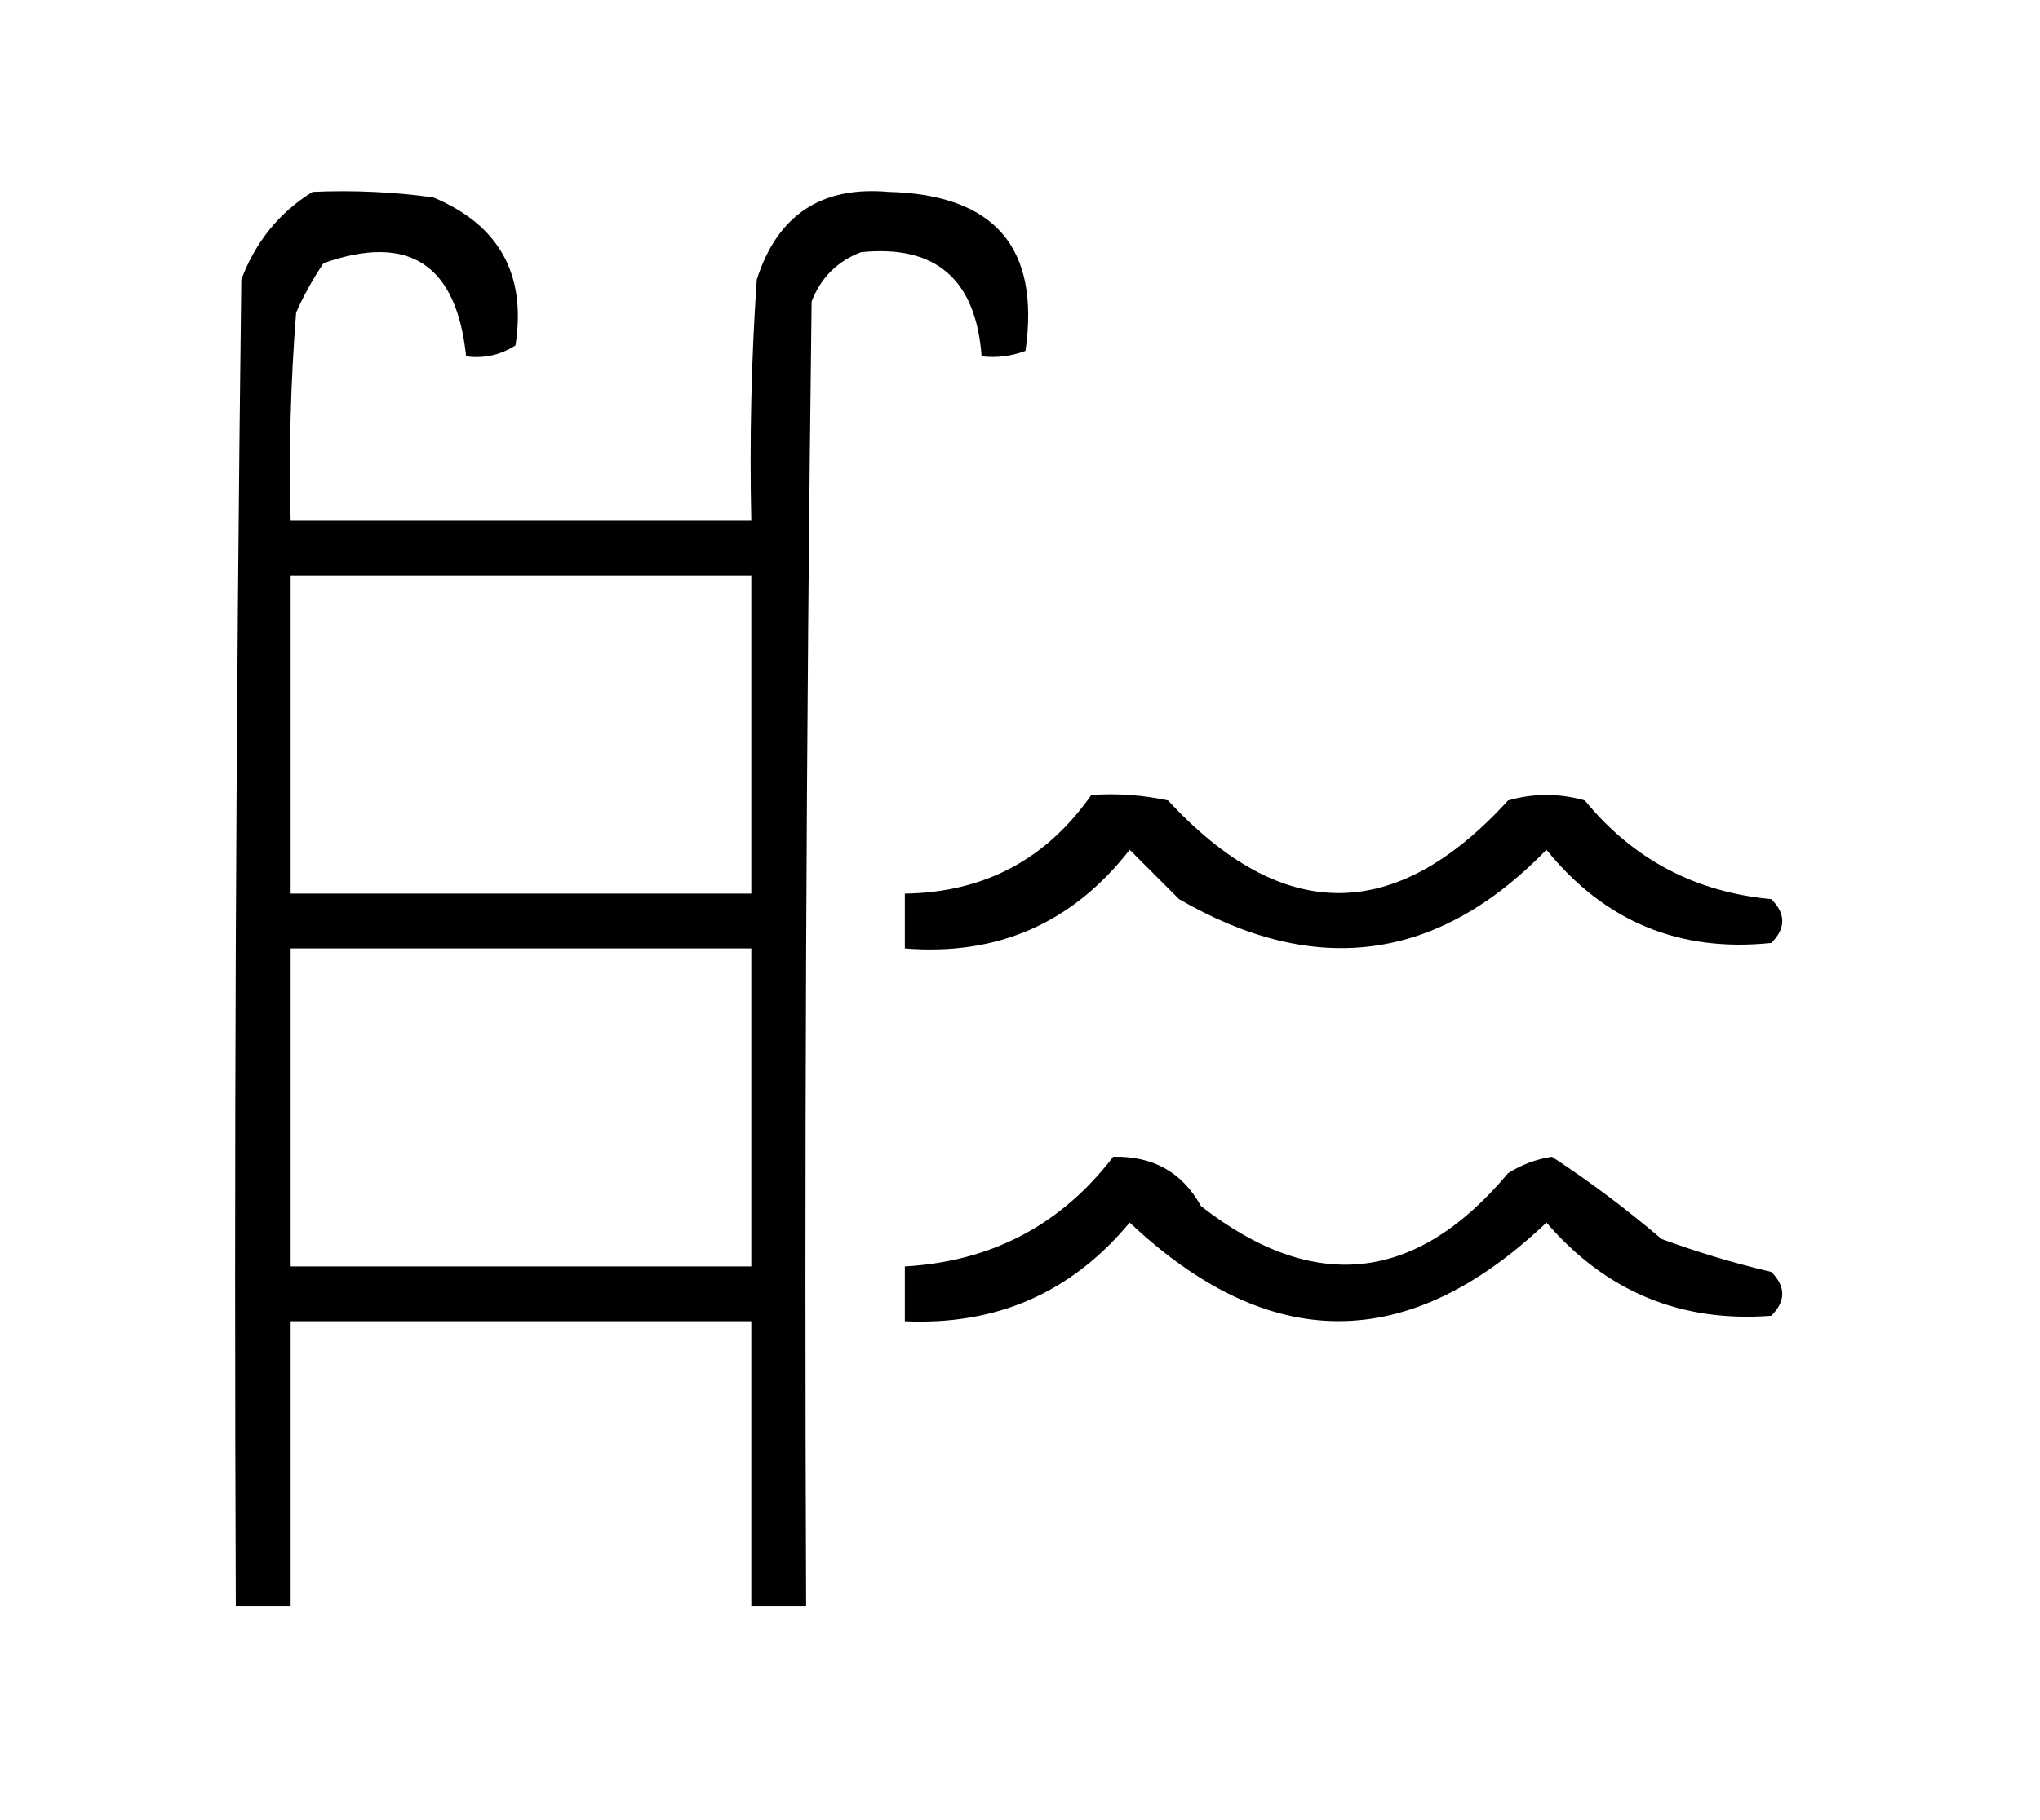
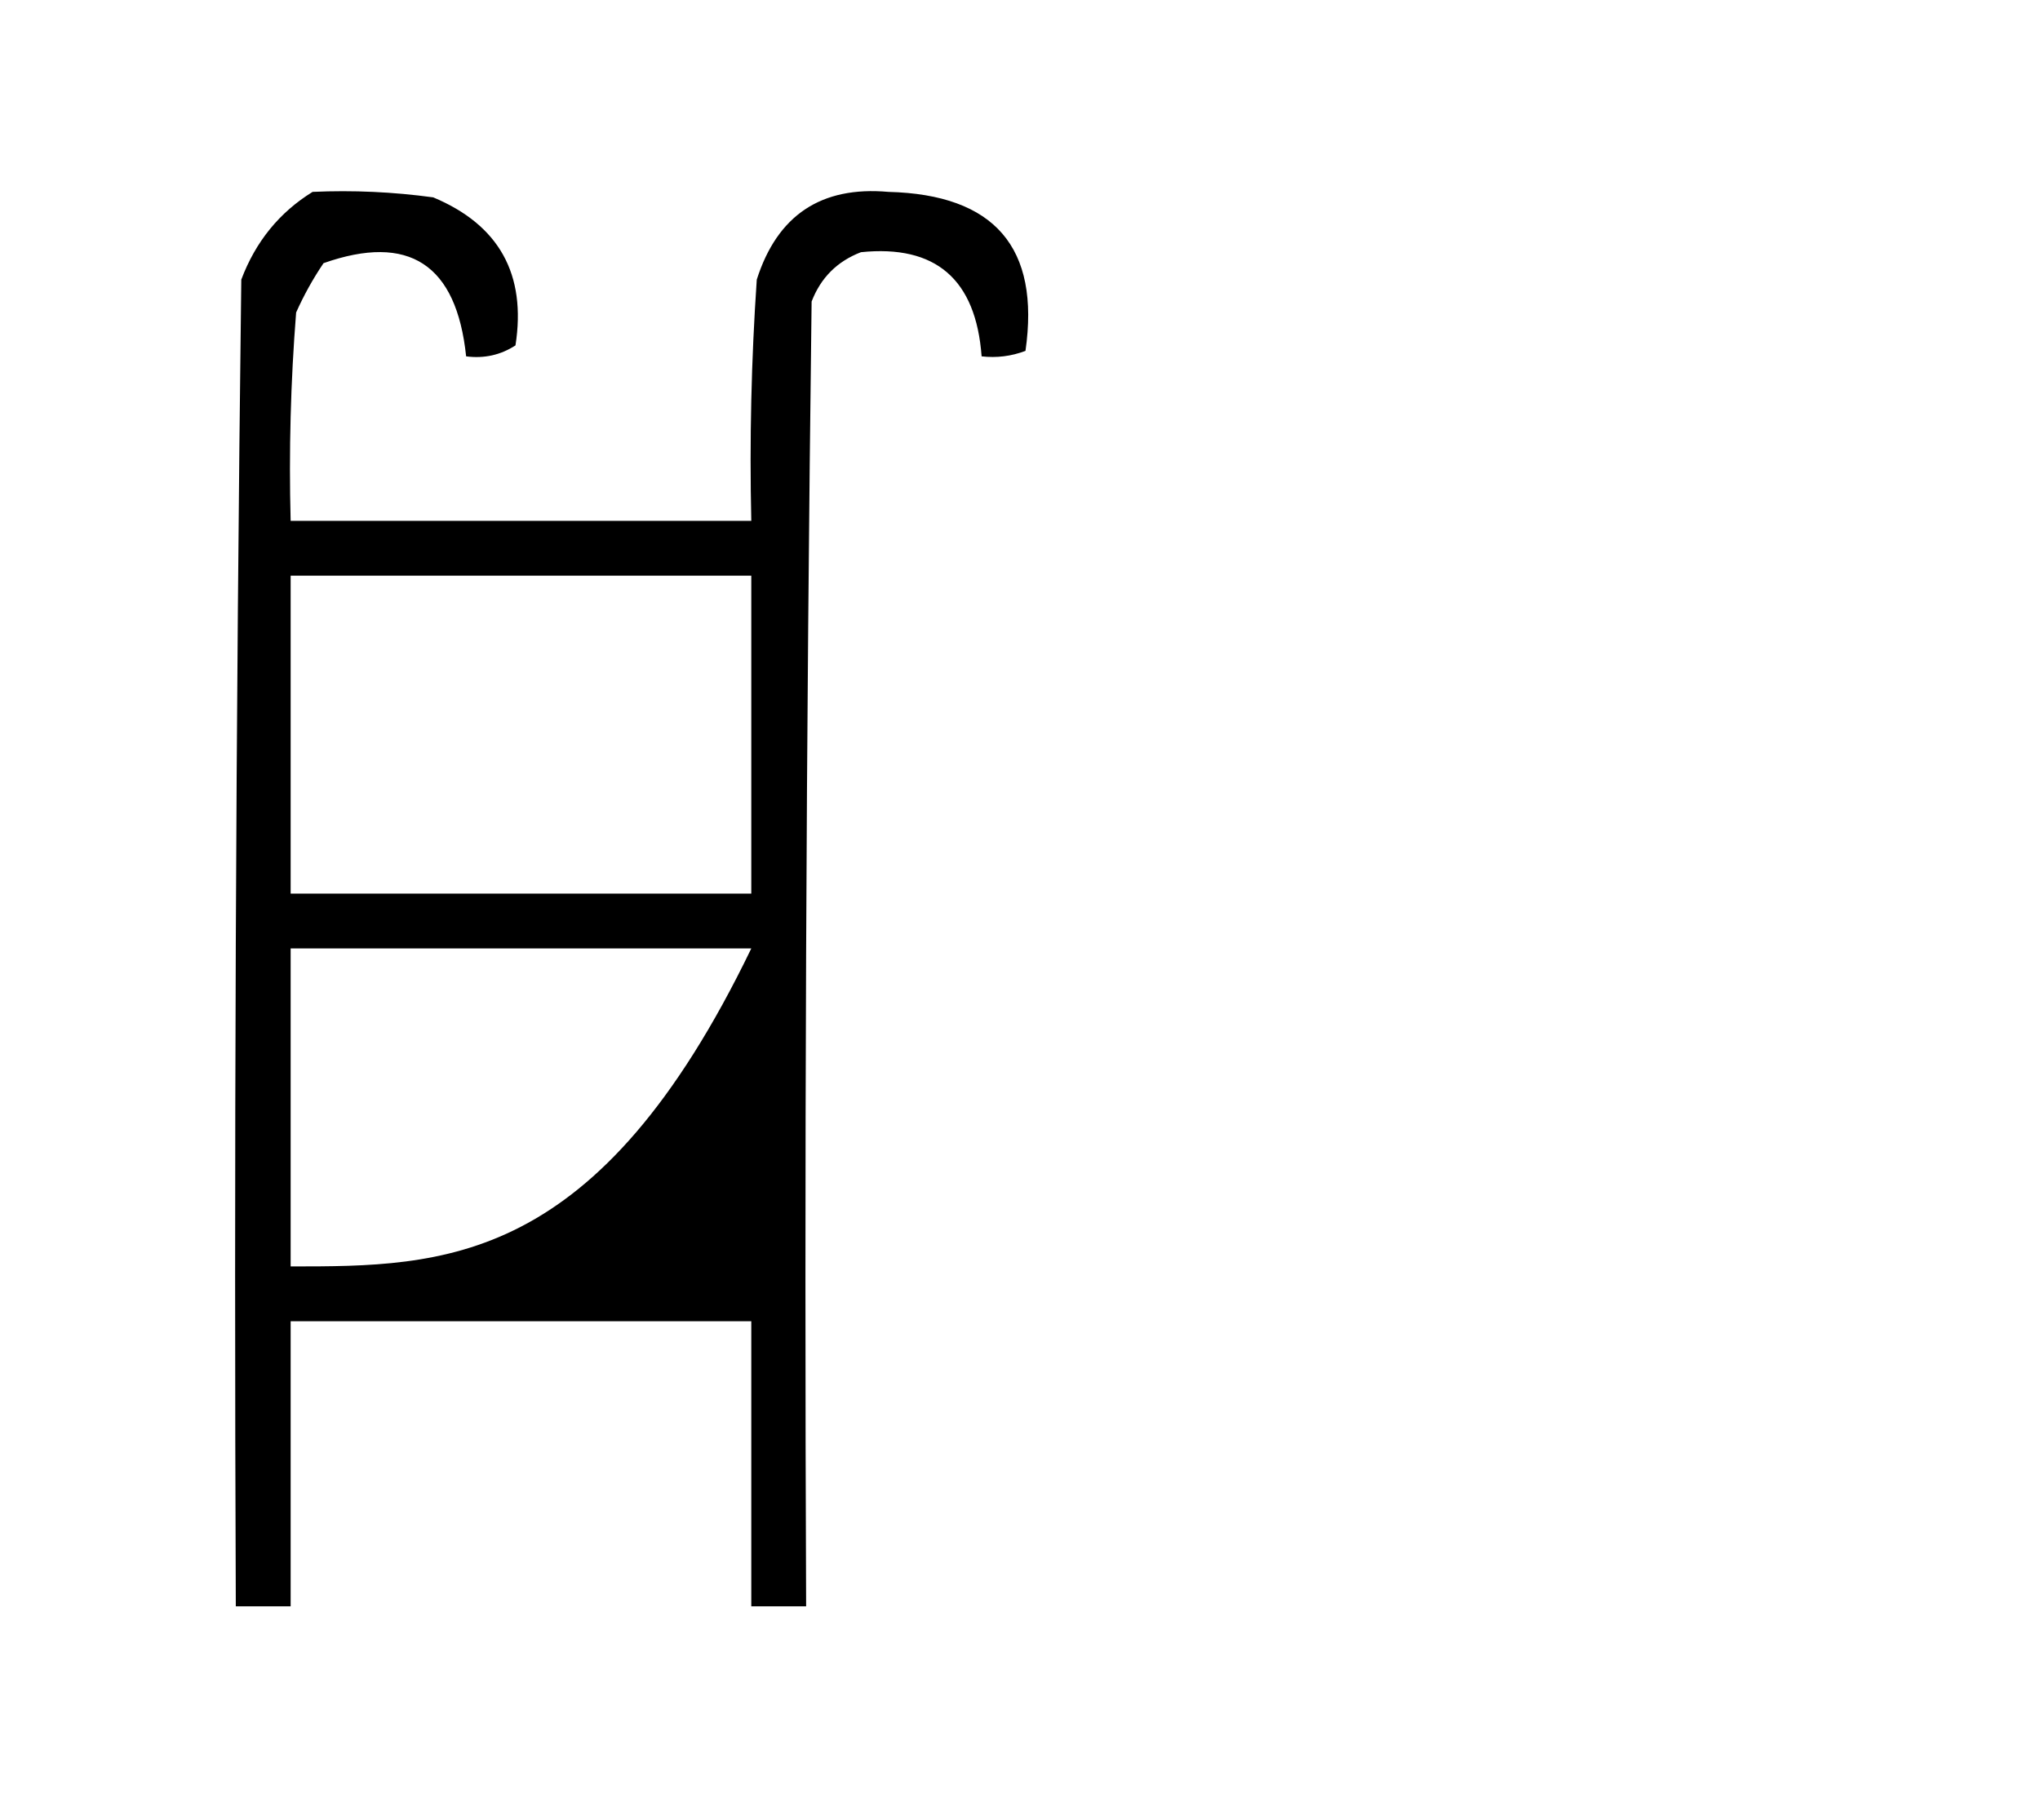
<svg xmlns="http://www.w3.org/2000/svg" width="186px" height="166px" style="shape-rendering:geometricPrecision; text-rendering:geometricPrecision; image-rendering:optimizeQuality; fill-rule:evenodd; clip-rule:evenodd">
  <g>
-     <path style="opacity:1" fill="#000000" d="M 28.5,17.5 C 32.182,17.335 35.848,17.501 39.5,18C 45.509,20.515 48.009,25.015 47,31.5C 45.644,32.38 44.144,32.714 42.5,32.5C 41.621,24.095 37.288,21.262 29.5,24C 28.54,25.419 27.706,26.919 27,28.5C 26.5,34.825 26.334,41.158 26.5,47.5C 40.5,47.5 54.5,47.5 68.5,47.5C 68.334,40.159 68.5,32.826 69,25.5C 70.875,19.623 74.875,16.956 81,17.5C 90.684,17.742 94.85,22.576 93.5,32C 92.207,32.49 90.873,32.657 89.5,32.5C 88.98,25.47 85.314,22.303 78.5,23C 76.333,23.833 74.833,25.333 74,27.5C 73.5,67.165 73.333,106.832 73.5,146.5C 71.833,146.5 70.167,146.5 68.5,146.5C 68.5,137.833 68.5,129.167 68.5,120.5C 54.5,120.5 40.5,120.5 26.5,120.5C 26.5,129.167 26.5,137.833 26.5,146.5C 24.833,146.5 23.167,146.5 21.5,146.5C 21.333,106.165 21.5,65.832 22,25.5C 23.305,22.039 25.471,19.372 28.5,17.5 Z M 26.5,52.5 C 40.5,52.5 54.5,52.5 68.5,52.5C 68.5,62.167 68.5,71.833 68.5,81.5C 54.5,81.5 40.5,81.5 26.5,81.5C 26.5,71.833 26.5,62.167 26.5,52.5 Z M 26.5,86.5 C 40.5,86.5 54.5,86.5 68.5,86.5C 68.5,96.167 68.5,105.833 68.5,115.5C 54.5,115.5 40.5,115.5 26.5,115.5C 26.5,105.833 26.5,96.167 26.5,86.5 Z" />
+     <path style="opacity:1" fill="#000000" d="M 28.5,17.5 C 32.182,17.335 35.848,17.501 39.5,18C 45.509,20.515 48.009,25.015 47,31.5C 45.644,32.38 44.144,32.714 42.5,32.5C 41.621,24.095 37.288,21.262 29.5,24C 28.54,25.419 27.706,26.919 27,28.5C 26.5,34.825 26.334,41.158 26.5,47.5C 40.5,47.5 54.5,47.5 68.5,47.5C 68.334,40.159 68.5,32.826 69,25.5C 70.875,19.623 74.875,16.956 81,17.5C 90.684,17.742 94.85,22.576 93.5,32C 92.207,32.49 90.873,32.657 89.5,32.5C 88.98,25.47 85.314,22.303 78.5,23C 76.333,23.833 74.833,25.333 74,27.5C 73.5,67.165 73.333,106.832 73.5,146.5C 71.833,146.5 70.167,146.5 68.5,146.5C 68.5,137.833 68.5,129.167 68.5,120.5C 54.5,120.5 40.5,120.5 26.5,120.5C 26.5,129.167 26.5,137.833 26.5,146.5C 24.833,146.5 23.167,146.5 21.5,146.5C 21.333,106.165 21.5,65.832 22,25.5C 23.305,22.039 25.471,19.372 28.5,17.5 Z M 26.5,52.5 C 40.5,52.5 54.5,52.5 68.5,52.5C 68.5,62.167 68.5,71.833 68.5,81.5C 54.5,81.5 40.5,81.5 26.5,81.5C 26.5,71.833 26.5,62.167 26.5,52.5 Z M 26.5,86.5 C 40.5,86.5 54.5,86.5 68.5,86.5C 54.5,115.5 40.5,115.5 26.5,115.5C 26.5,105.833 26.5,96.167 26.5,86.5 Z" />
  </g>
  <g>
-     <path style="opacity:1" fill="#000000" d="M 99.5,72.5 C 101.857,72.337 104.19,72.503 106.5,73C 116.909,84.265 127.242,84.265 137.5,73C 139.833,72.333 142.167,72.333 144.5,73C 148.893,78.364 154.559,81.364 161.5,82C 162.833,83.333 162.833,84.667 161.5,86C 153.134,86.878 146.301,84.044 141,77.5C 131.105,87.704 119.938,89.204 107.5,82C 106,80.5 104.5,79 103,77.5C 97.792,84.187 90.959,87.187 82.5,86.5C 82.5,84.833 82.5,83.167 82.5,81.5C 89.725,81.388 95.392,78.388 99.5,72.5 Z" />
-   </g>
+     </g>
  <g>
-     <path style="opacity:1" fill="#000000" d="M 101.5,105.5 C 105.139,105.422 107.806,106.922 109.5,110C 119.784,118.011 129.118,117.011 137.5,107C 138.729,106.219 140.062,105.719 141.5,105.5C 144.926,107.743 148.259,110.243 151.5,113C 154.774,114.202 158.107,115.202 161.5,116C 162.833,117.333 162.833,118.667 161.5,120C 153.264,120.634 146.431,117.801 141,111.5C 128.394,123.489 115.727,123.489 103,111.5C 97.701,117.881 90.868,120.881 82.5,120.5C 82.5,118.833 82.5,117.167 82.5,115.5C 90.409,115.047 96.742,111.713 101.5,105.5 Z" />
-   </g>
+     </g>
</svg>